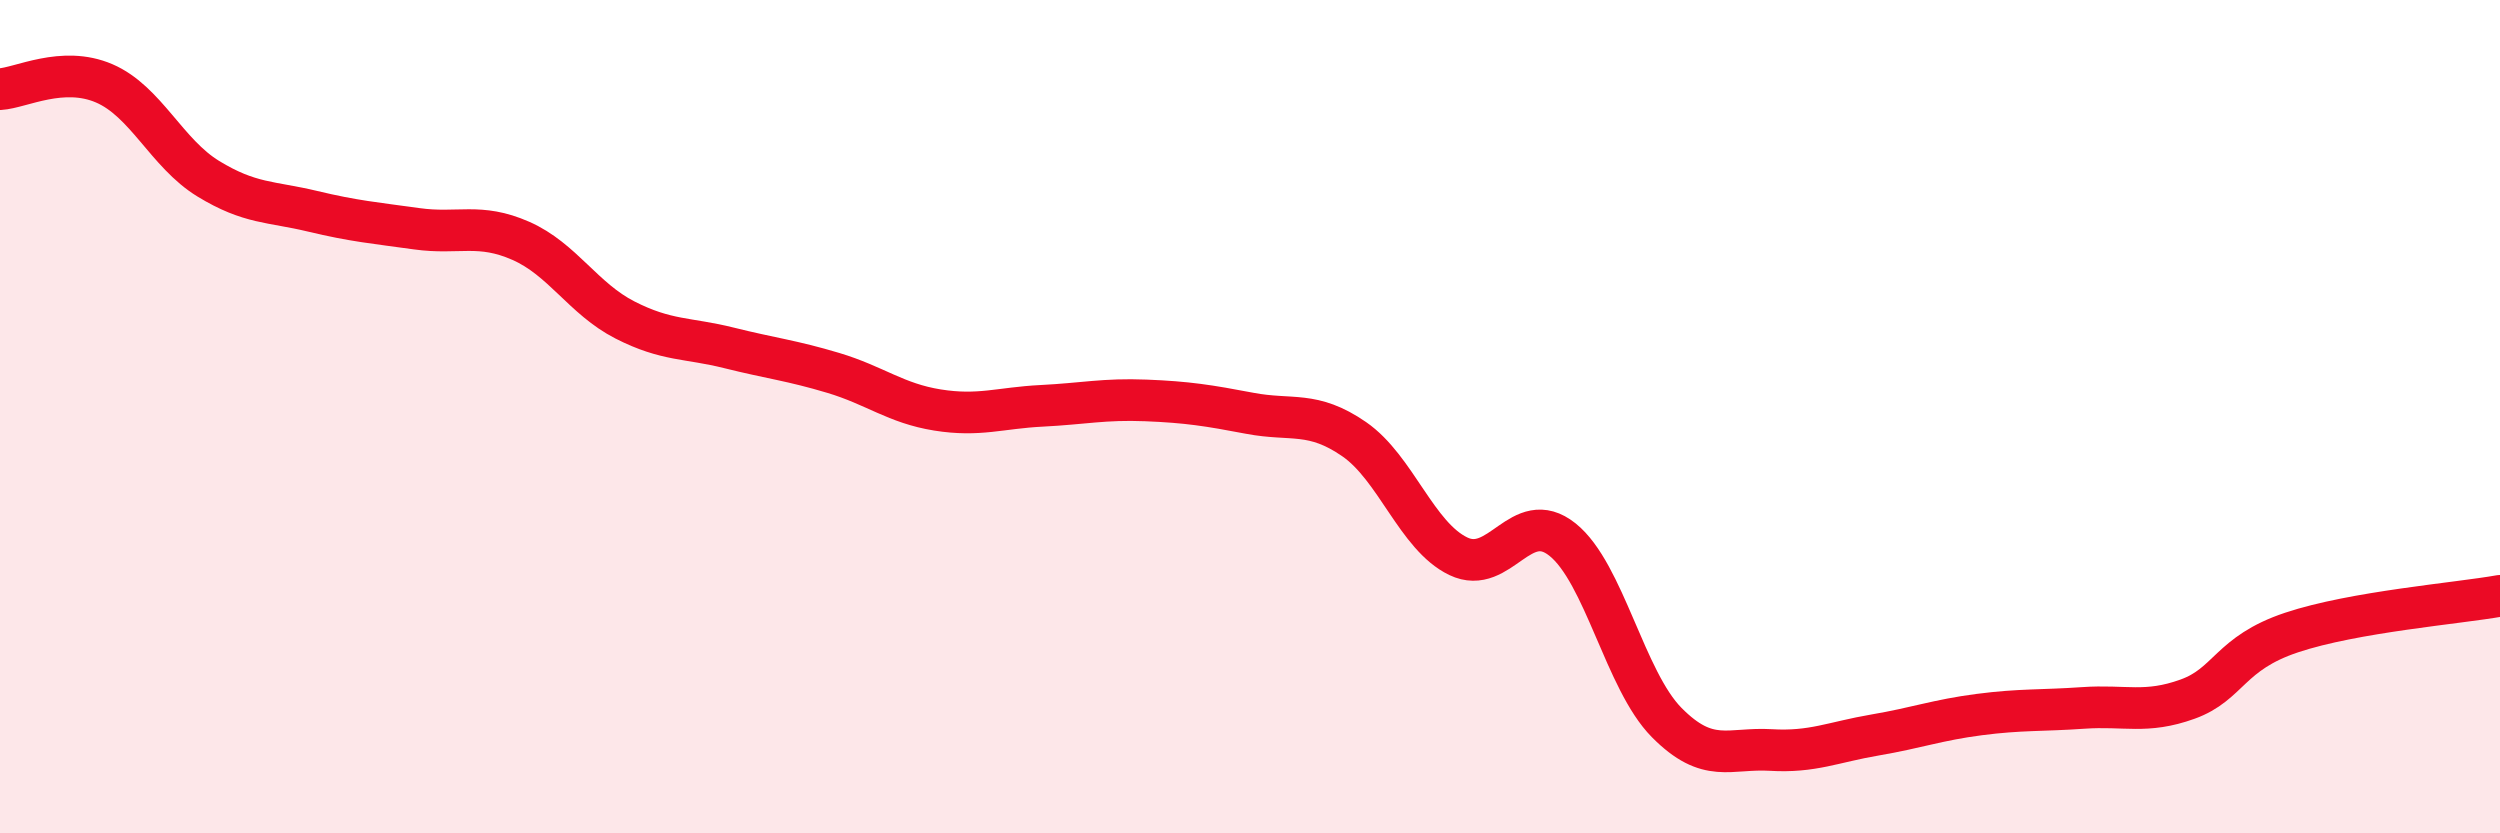
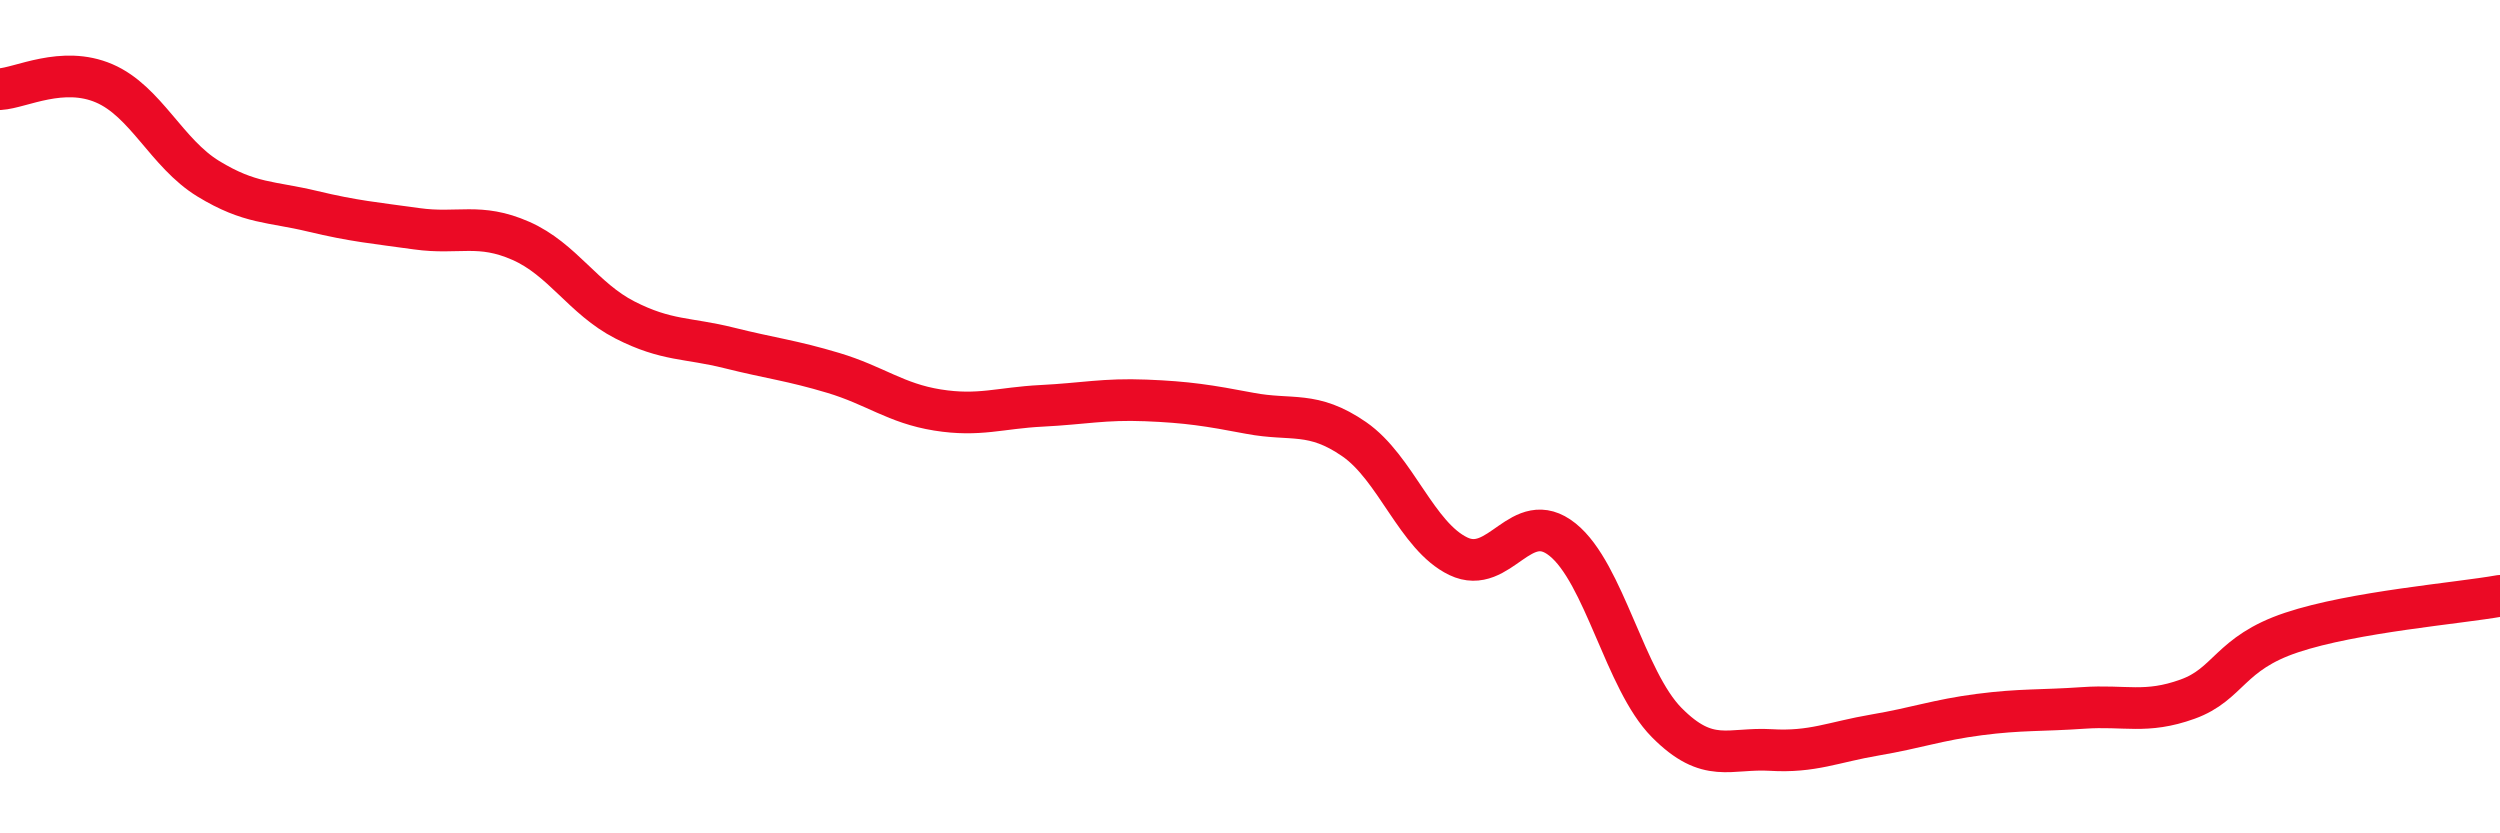
<svg xmlns="http://www.w3.org/2000/svg" width="60" height="20" viewBox="0 0 60 20">
-   <path d="M 0,2.14 C 0.5,2.11 1.5,1.57 2.5,2 C 3.5,2.43 4,3.68 5,4.29 C 6,4.9 6.5,4.83 7.5,5.07 C 8.5,5.31 9,5.35 10,5.49 C 11,5.63 11.5,5.34 12.5,5.78 C 13.5,6.22 14,7.17 15,7.68 C 16,8.19 16.5,8.1 17.5,8.35 C 18.5,8.6 19,8.65 20,8.95 C 21,9.25 21.5,9.68 22.5,9.84 C 23.5,10 24,9.79 25,9.74 C 26,9.69 26.5,9.57 27.5,9.61 C 28.5,9.65 29,9.73 30,9.92 C 31,10.11 31.5,9.85 32.5,10.54 C 33.5,11.23 34,12.87 35,13.35 C 36,13.83 36.5,12.15 37.5,12.95 C 38.5,13.75 39,16.33 40,17.34 C 41,18.35 41.5,17.94 42.5,18 C 43.5,18.06 44,17.81 45,17.64 C 46,17.47 46.5,17.28 47.5,17.15 C 48.5,17.02 49,17.06 50,16.99 C 51,16.92 51.5,17.14 52.5,16.78 C 53.5,16.42 53.5,15.68 55,15.18 C 56.5,14.68 59,14.48 60,14.3L60 20L0 20Z" fill="#EB0A25" opacity="0.1" stroke-linecap="round" stroke-linejoin="round" />
  <path d="M 0,2.14 C 0.5,2.11 1.5,1.57 2.5,2 C 3.5,2.43 4,3.68 5,4.29 C 6,4.9 6.5,4.83 7.5,5.07 C 8.5,5.31 9,5.35 10,5.49 C 11,5.63 11.5,5.34 12.5,5.78 C 13.5,6.22 14,7.17 15,7.68 C 16,8.19 16.5,8.1 17.5,8.35 C 18.5,8.6 19,8.65 20,8.95 C 21,9.25 21.5,9.68 22.5,9.84 C 23.5,10 24,9.79 25,9.74 C 26,9.69 26.5,9.57 27.5,9.61 C 28.5,9.65 29,9.73 30,9.92 C 31,10.11 31.5,9.85 32.5,10.54 C 33.5,11.23 34,12.87 35,13.35 C 36,13.83 36.5,12.15 37.5,12.95 C 38.5,13.75 39,16.33 40,17.34 C 41,18.35 41.5,17.94 42.5,18 C 43.5,18.06 44,17.81 45,17.64 C 46,17.47 46.5,17.28 47.5,17.15 C 48.5,17.02 49,17.06 50,16.99 C 51,16.92 51.5,17.14 52.5,16.78 C 53.5,16.42 53.5,15.68 55,15.18 C 56.5,14.68 59,14.48 60,14.3" stroke="#EB0A25" stroke-width="1" fill="none" stroke-linecap="round" stroke-linejoin="round" />
</svg>